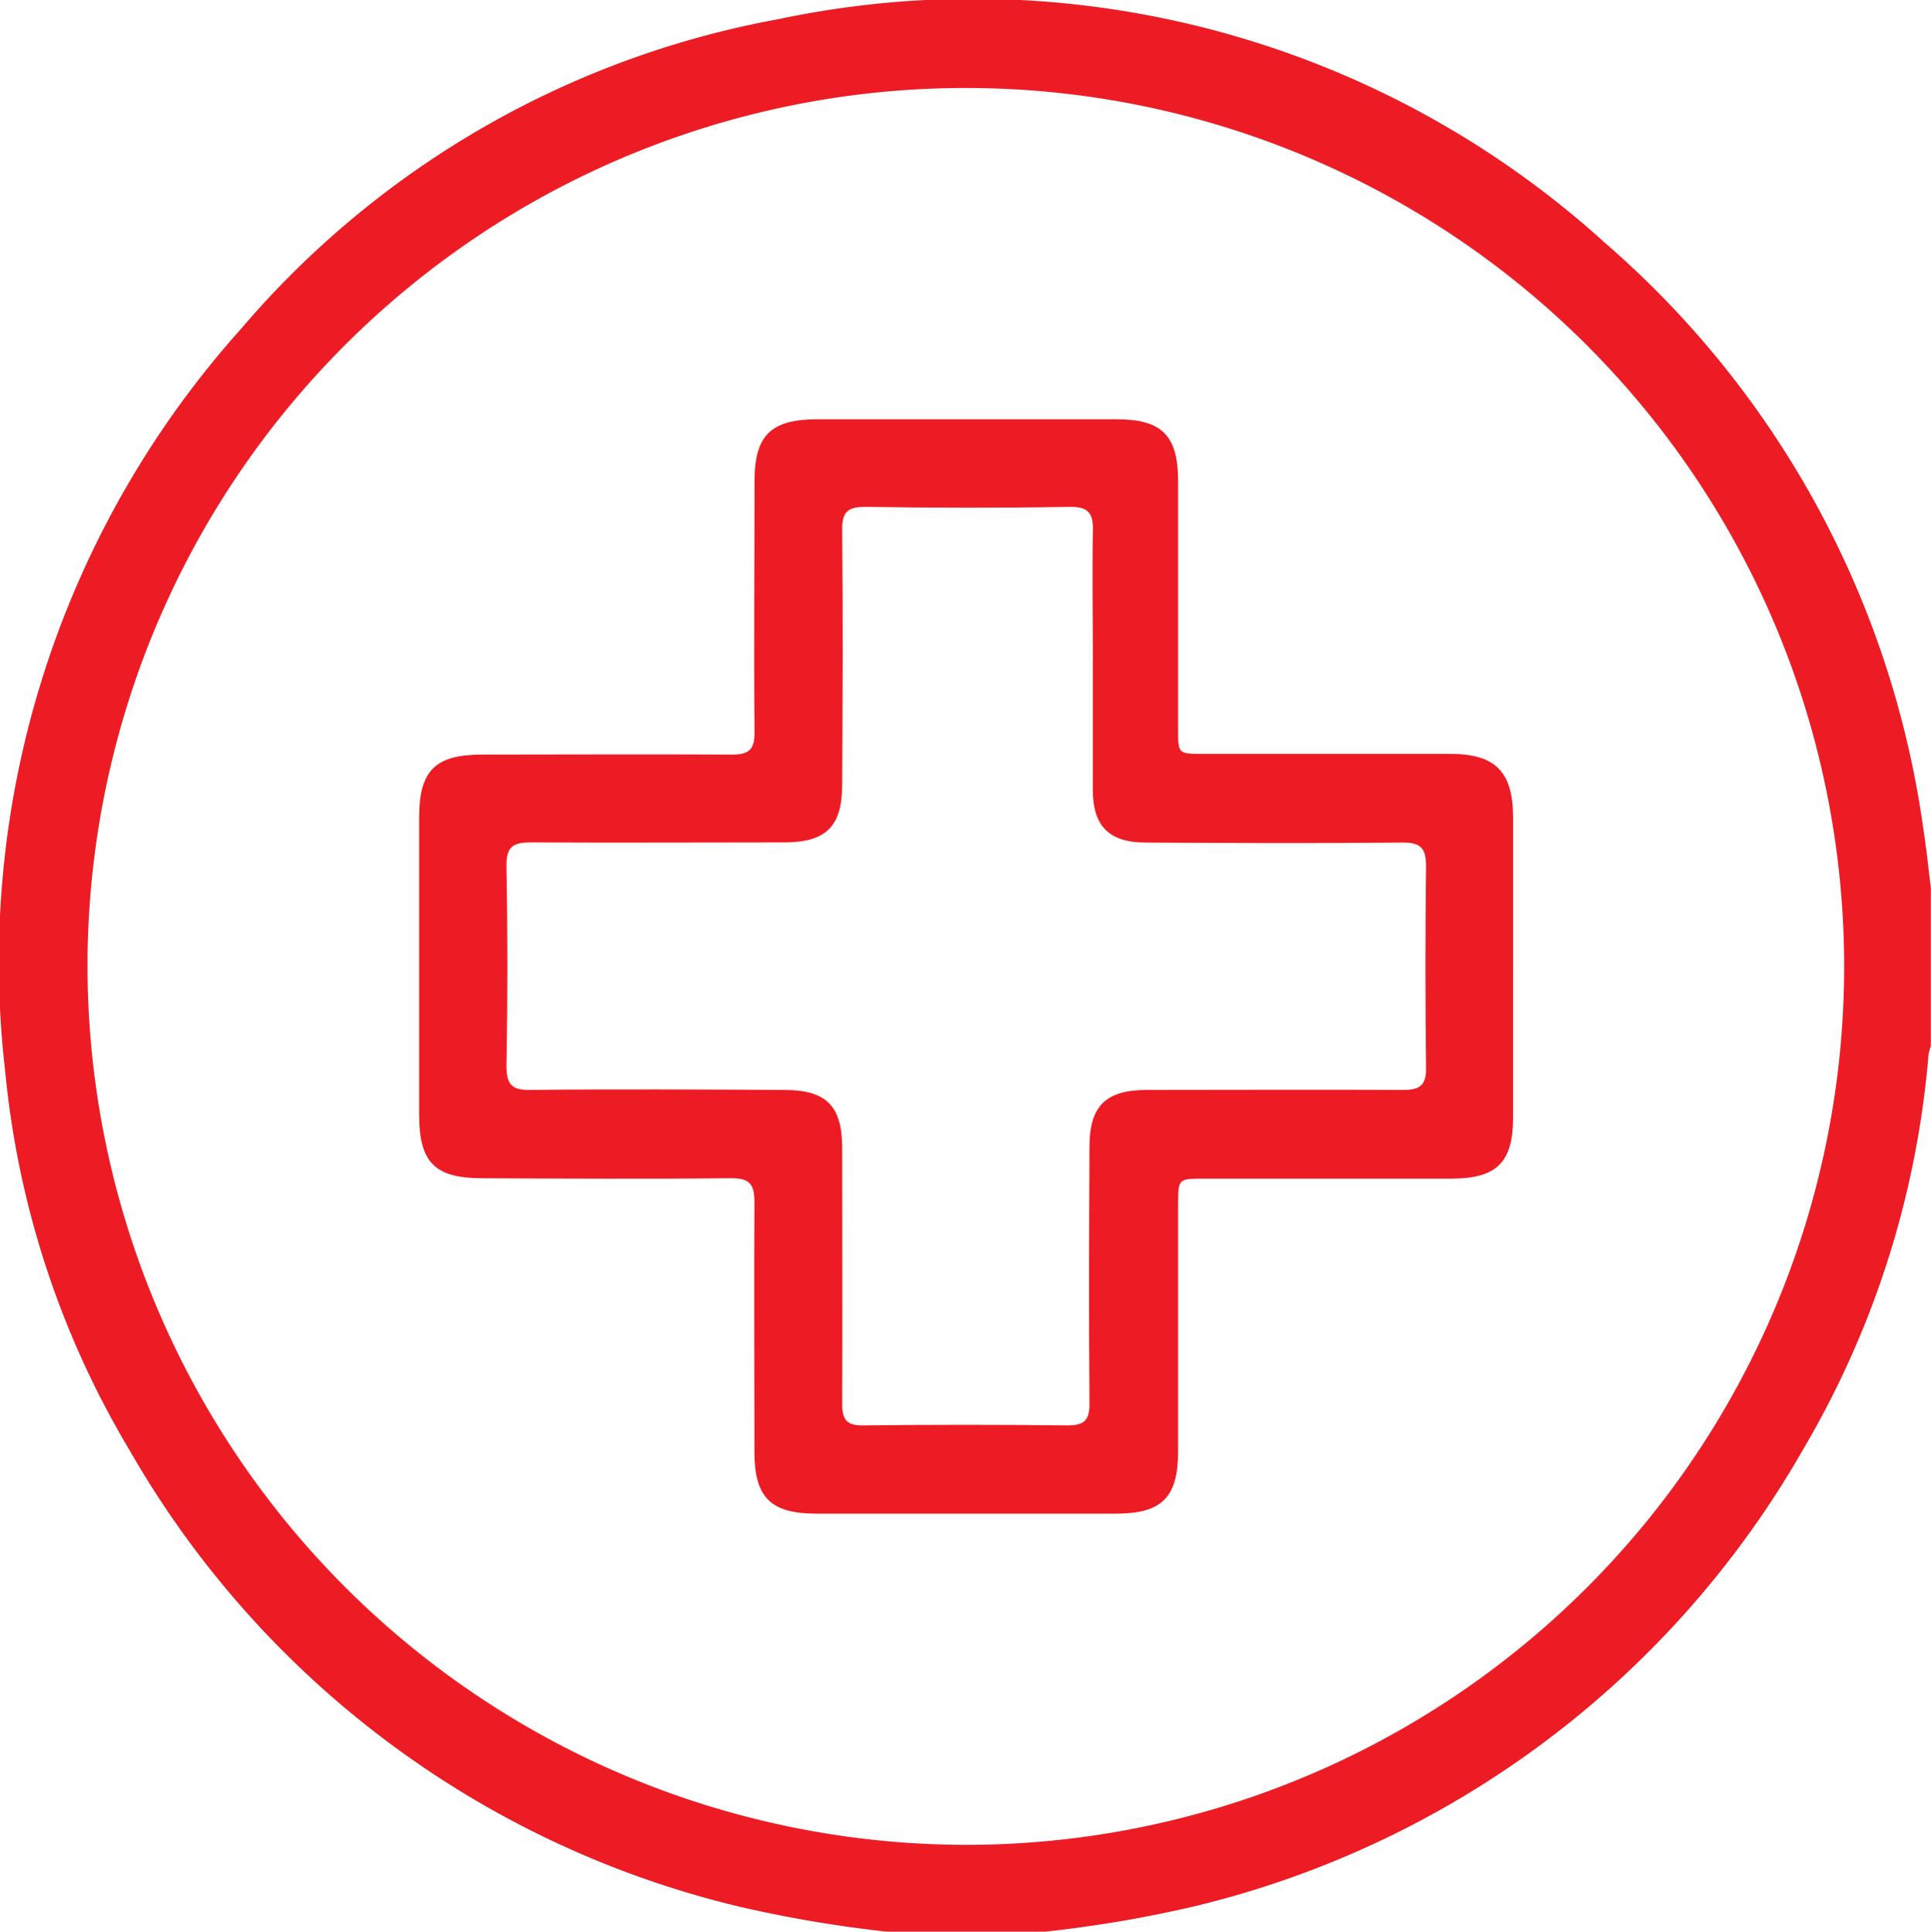
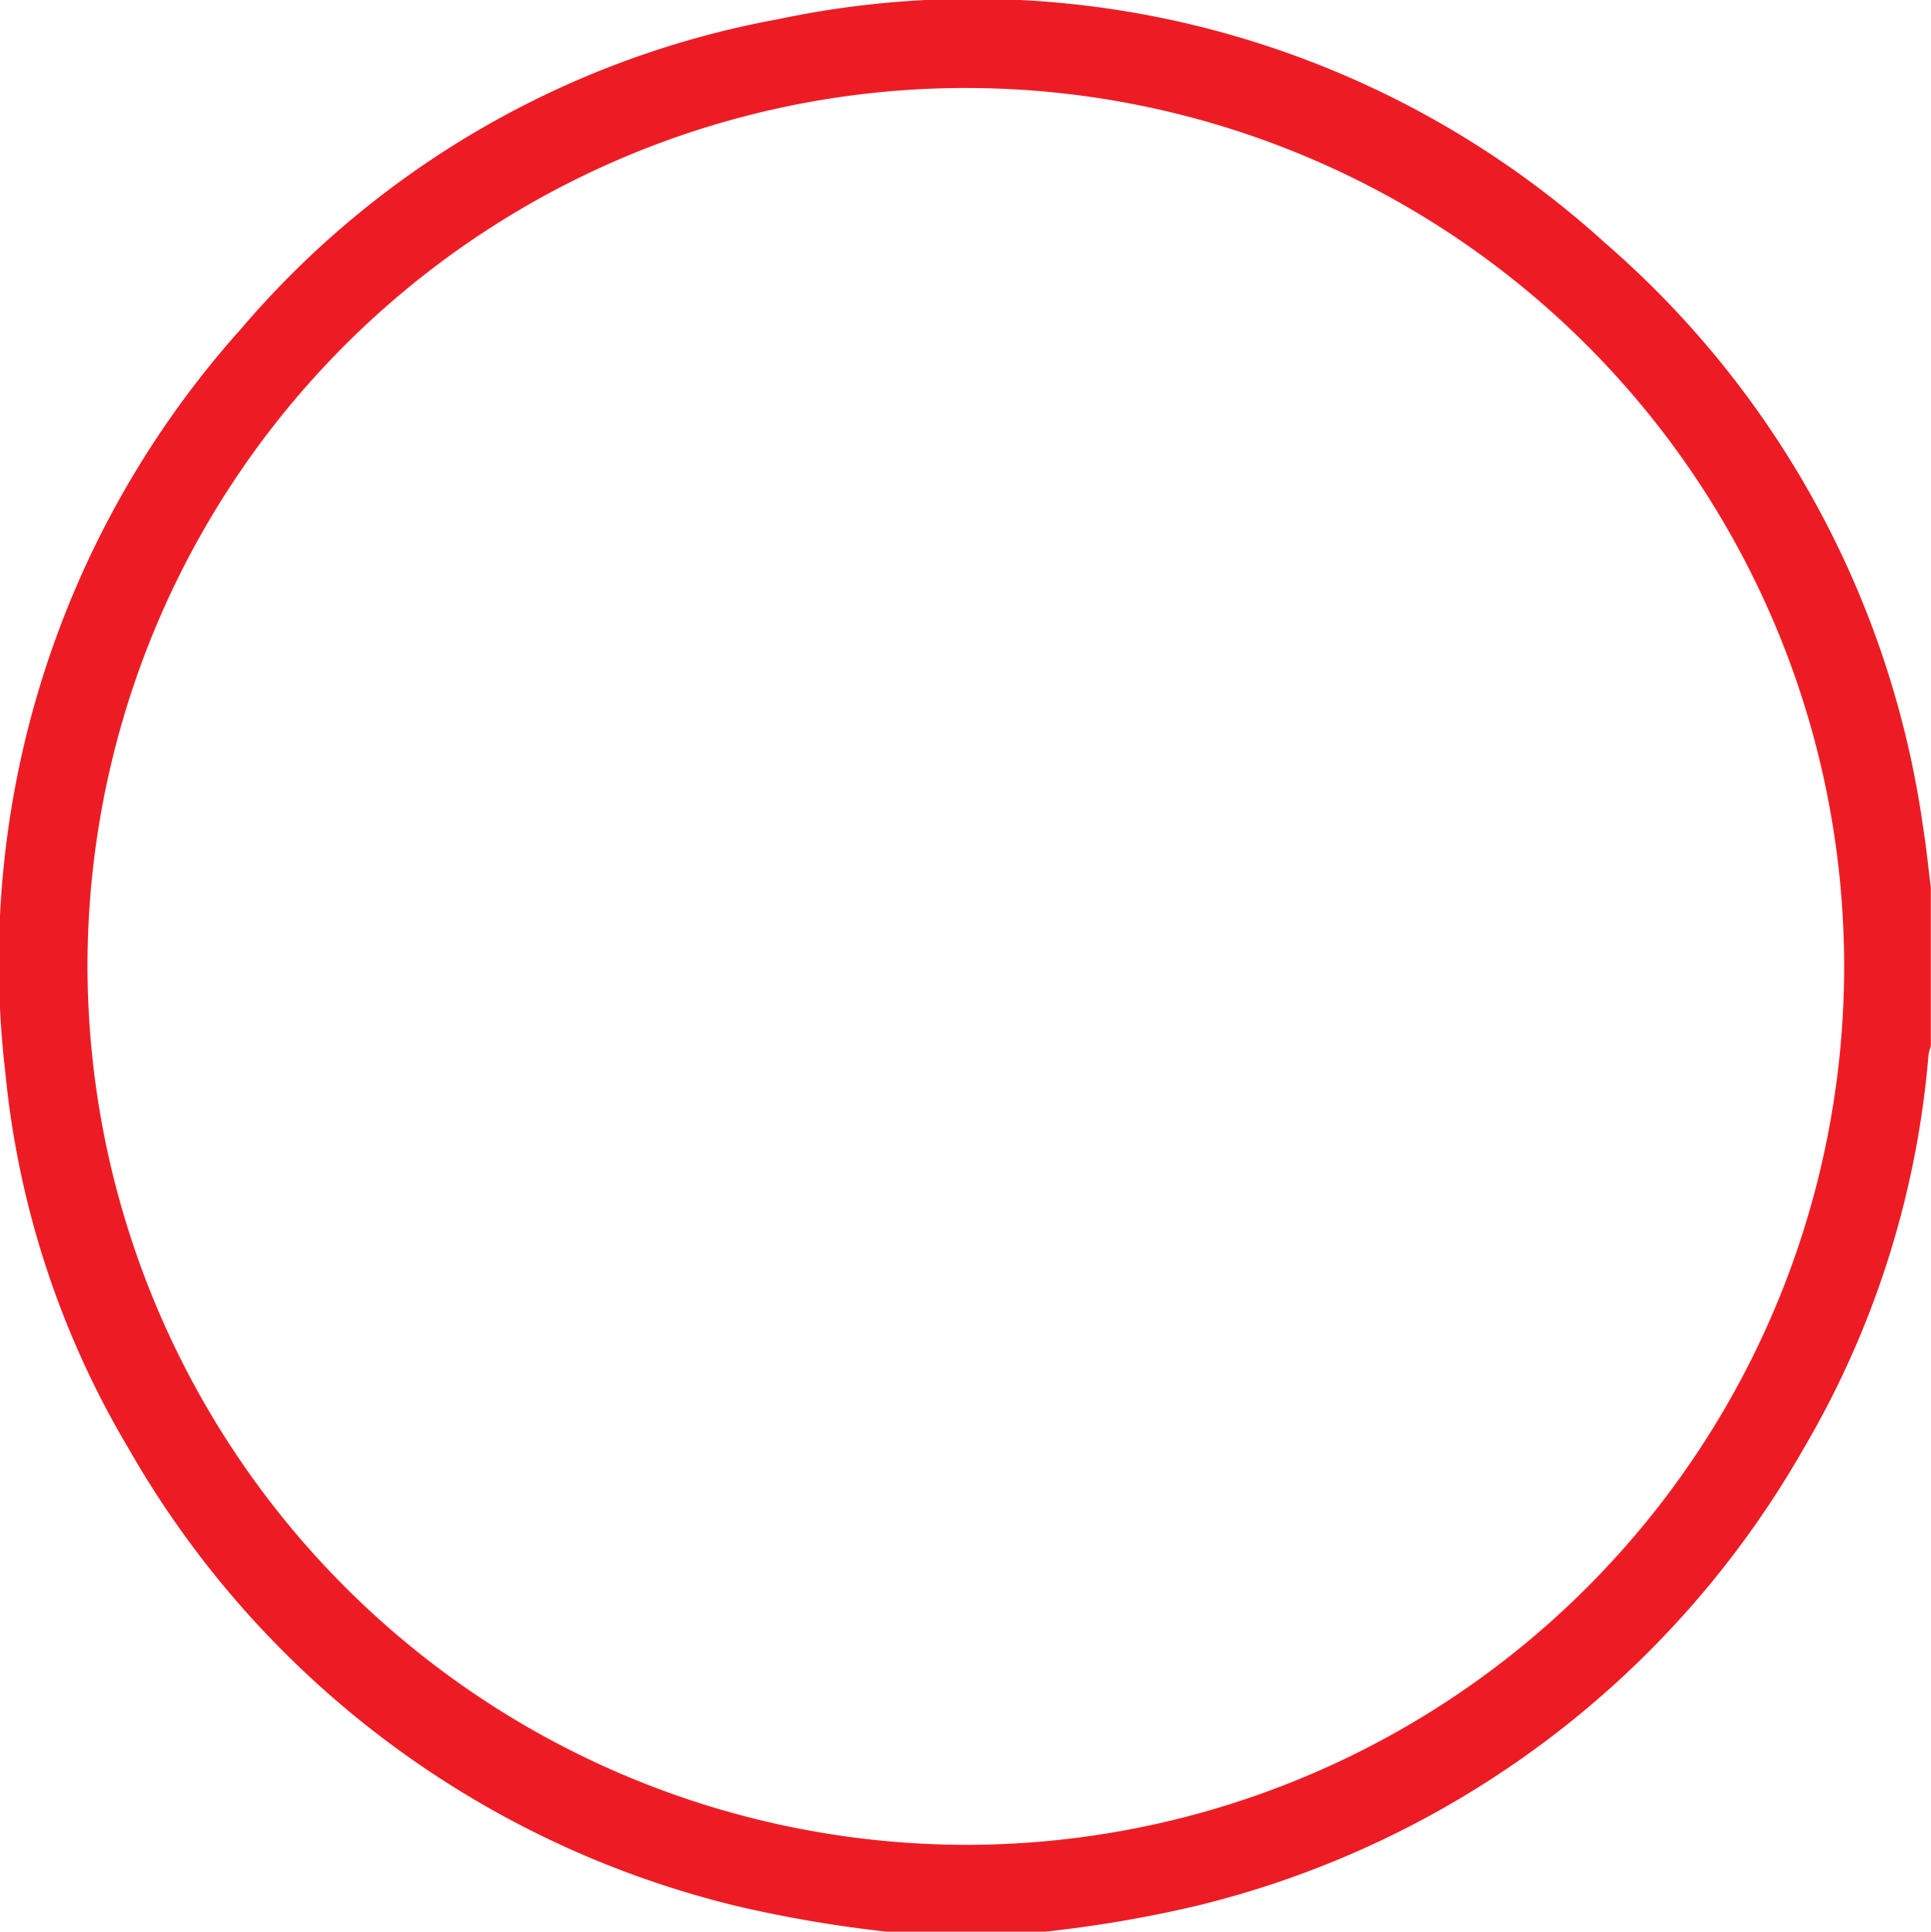
<svg xmlns="http://www.w3.org/2000/svg" id="Group_3852" data-name="Group 3852" width="23.814" height="23.819" viewBox="0 0 23.814 23.819">
  <path id="Path_10167" data-name="Path 10167" d="M2379.834,25.209a15.689,15.689,0,0,1-1.827-.31,11.837,11.837,0,0,1-7.522-5.639,11.167,11.167,0,0,1-1.525-4.642,11.7,11.7,0,0,1,2.911-9.179,11.39,11.39,0,0,1,6.619-3.813,11.6,11.6,0,0,1,10.2,2.76,11.674,11.674,0,0,1,3.922,7.214c.039.244.063.49.094.735v1.952a.683.683,0,0,0-.029.112,11.431,11.431,0,0,1-1.549,4.868,11.827,11.827,0,0,1-7.5,5.628,15.325,15.325,0,0,1-1.849.314Zm.981-1.071a10.832,10.832,0,1,0-10.842-10.822,10.85,10.85,0,0,0,10.842,10.822" transform="translate(-2368.894 -1.389)" fill="#ed1c24" />
-   <path id="Path_10168" data-name="Path 10168" d="M2463.406,89.237c0,.62,0,1.239,0,1.859,0,.552-.2.752-.762.753q-1.522,0-3.044,0c-.324,0-.324,0-.325.316q0,1.522,0,3.044c0,.572-.2.771-.768.771q-1.847,0-3.695,0c-.559,0-.761-.2-.762-.754,0-1.03-.006-2.06,0-3.09,0-.221-.062-.294-.288-.292-1.022.01-2.045.005-3.067,0-.587,0-.78-.194-.78-.782q0-1.836,0-3.671c0-.573.2-.77.768-.771,1.03,0,2.061-.006,3.091,0,.215,0,.279-.067.277-.279-.009-1.03,0-2.06,0-3.09,0-.568.2-.765.773-.766q1.848,0,3.695,0c.555,0,.755.2.756.759q0,1.534,0,3.067c0,.3,0,.3.313.3h3.044c.553,0,.772.219.774.776,0,.612,0,1.224,0,1.836m-5.182-3.751c0-.534-.01-1.069,0-1.6.007-.228-.05-.311-.294-.307-.836.015-1.673.013-2.509,0-.224,0-.291.064-.289.288.011,1.045.006,2.091,0,3.137,0,.519-.2.713-.719.713-1.038,0-2.076.006-3.114,0-.227,0-.311.05-.307.294q.022,1.231,0,2.463c0,.245.08.3.307.295,1.038-.011,2.076-.005,3.114,0,.523,0,.718.194.719.713,0,1.053.005,2.107,0,3.16,0,.2.061.267.265.264q1.255-.015,2.509,0c.216,0,.278-.064.276-.277-.009-1.053-.005-2.107,0-3.16,0-.5.2-.7.708-.7,1.053,0,2.107-.005,3.16,0,.21,0,.286-.058.283-.275q-.015-1.243,0-2.486c0-.225-.071-.291-.293-.289-1.053.01-2.107.006-3.16,0-.455,0-.655-.2-.657-.649,0-.527,0-1.053,0-1.58" transform="translate(-2444.746 -77.315)" fill="#ed1c24" />
</svg>